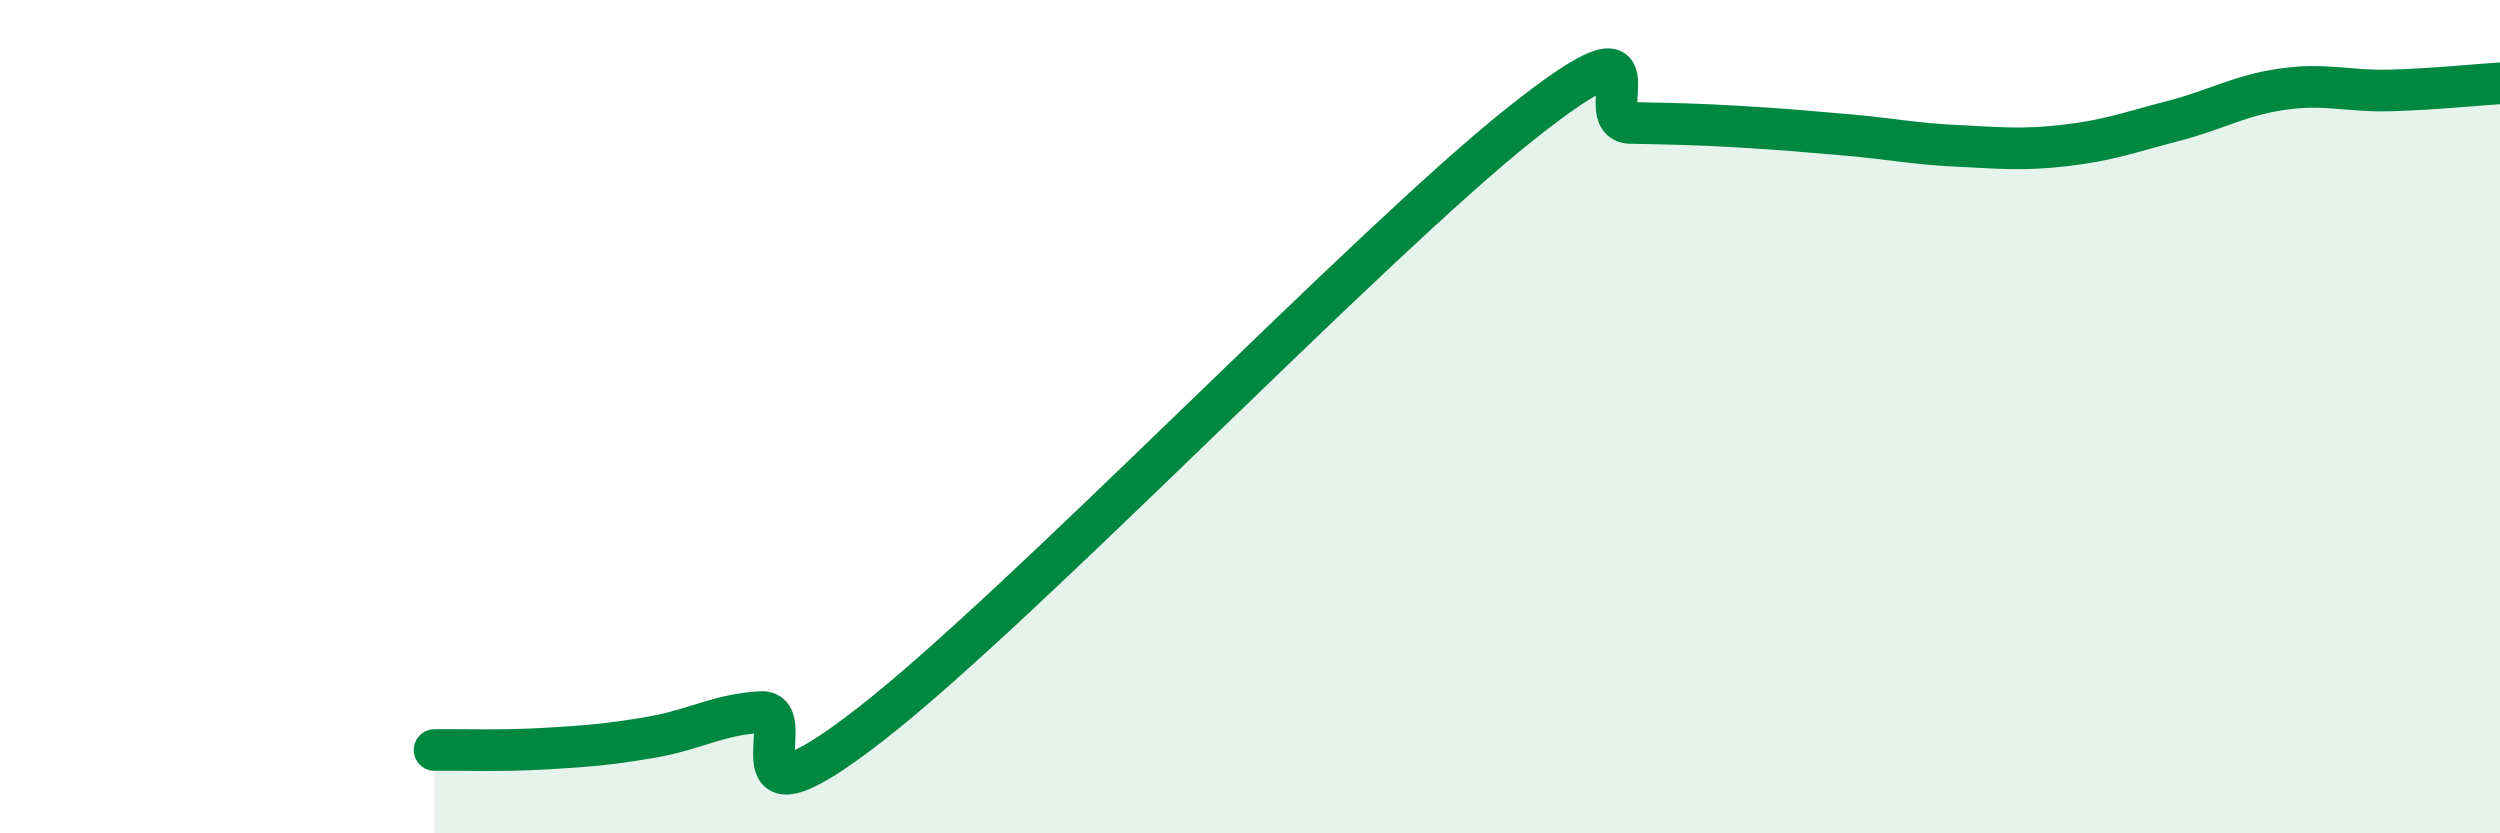
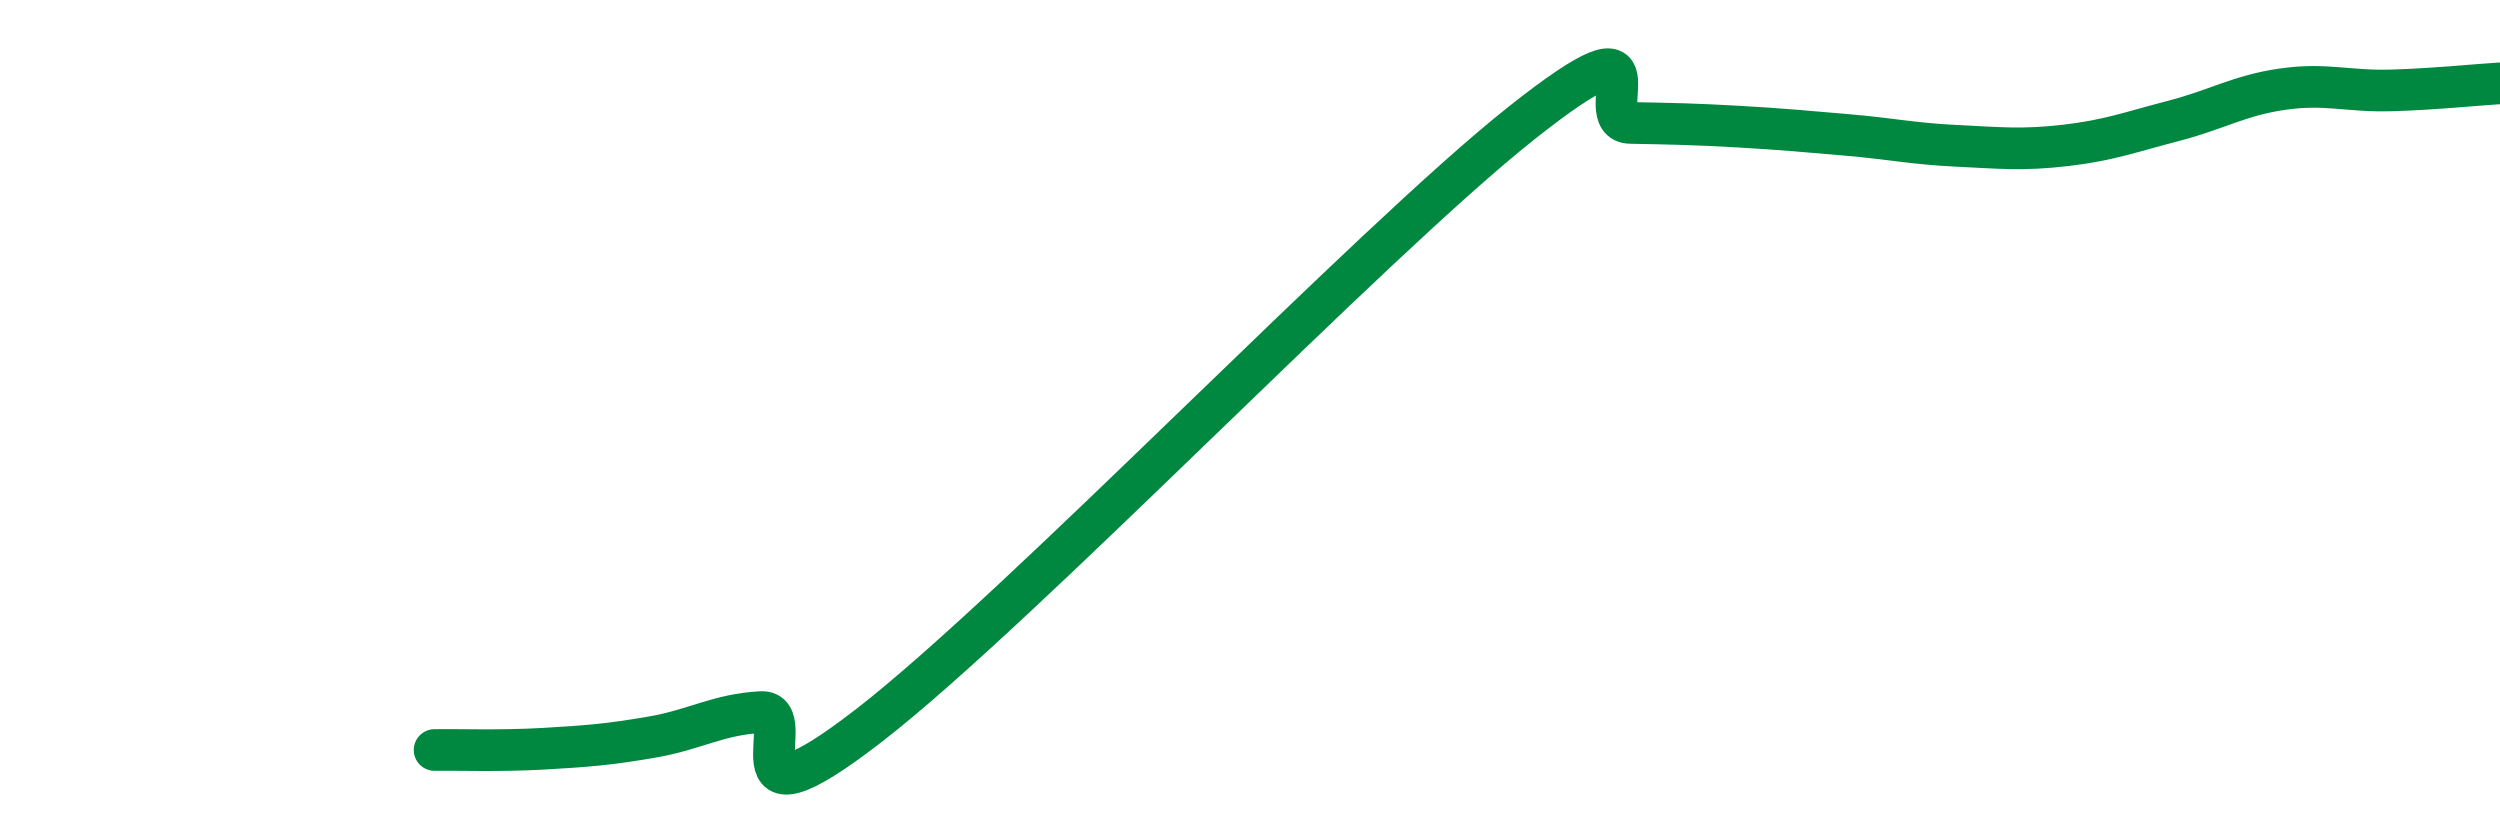
<svg xmlns="http://www.w3.org/2000/svg" width="60" height="20" viewBox="0 0 60 20">
-   <path d="M 10.43,18 C 10.95,17.99 12,18.03 13.04,17.97 C 14.08,17.91 14.61,17.87 15.65,17.69 C 16.69,17.51 17.22,17.15 18.26,17.09 C 19.3,17.03 17.22,20.23 20.87,17.4 C 24.52,14.57 32.87,5.84 36.52,2.95 C 40.17,0.06 38.09,2.93 39.13,2.95 C 40.17,2.97 40.7,2.98 41.74,3.04 C 42.78,3.1 43.31,3.15 44.35,3.24 C 45.39,3.33 45.92,3.45 46.96,3.5 C 48,3.55 48.53,3.61 49.57,3.49 C 50.61,3.37 51.13,3.17 52.17,2.9 C 53.21,2.63 53.74,2.29 54.78,2.14 C 55.82,1.99 56.35,2.2 57.39,2.17 C 58.43,2.14 59.48,2.03 60,2L60 20L10.43 20Z" fill="#008740" opacity="0.1" stroke-linecap="round" stroke-linejoin="round" />
  <path d="M 10.43,18 C 10.95,17.99 12,18.03 13.04,17.97 C 14.08,17.91 14.61,17.87 15.65,17.69 C 16.69,17.51 17.22,17.15 18.26,17.09 C 19.3,17.03 17.22,20.23 20.87,17.4 C 24.52,14.57 32.87,5.84 36.52,2.95 C 40.17,0.06 38.09,2.93 39.13,2.95 C 40.17,2.97 40.7,2.98 41.74,3.04 C 42.78,3.1 43.31,3.15 44.35,3.24 C 45.39,3.33 45.92,3.45 46.96,3.5 C 48,3.55 48.53,3.61 49.57,3.49 C 50.61,3.37 51.13,3.17 52.17,2.9 C 53.21,2.63 53.74,2.29 54.78,2.14 C 55.82,1.99 56.35,2.2 57.39,2.17 C 58.43,2.14 59.48,2.03 60,2" stroke="#008740" stroke-width="1" fill="none" stroke-linecap="round" stroke-linejoin="round" />
</svg>